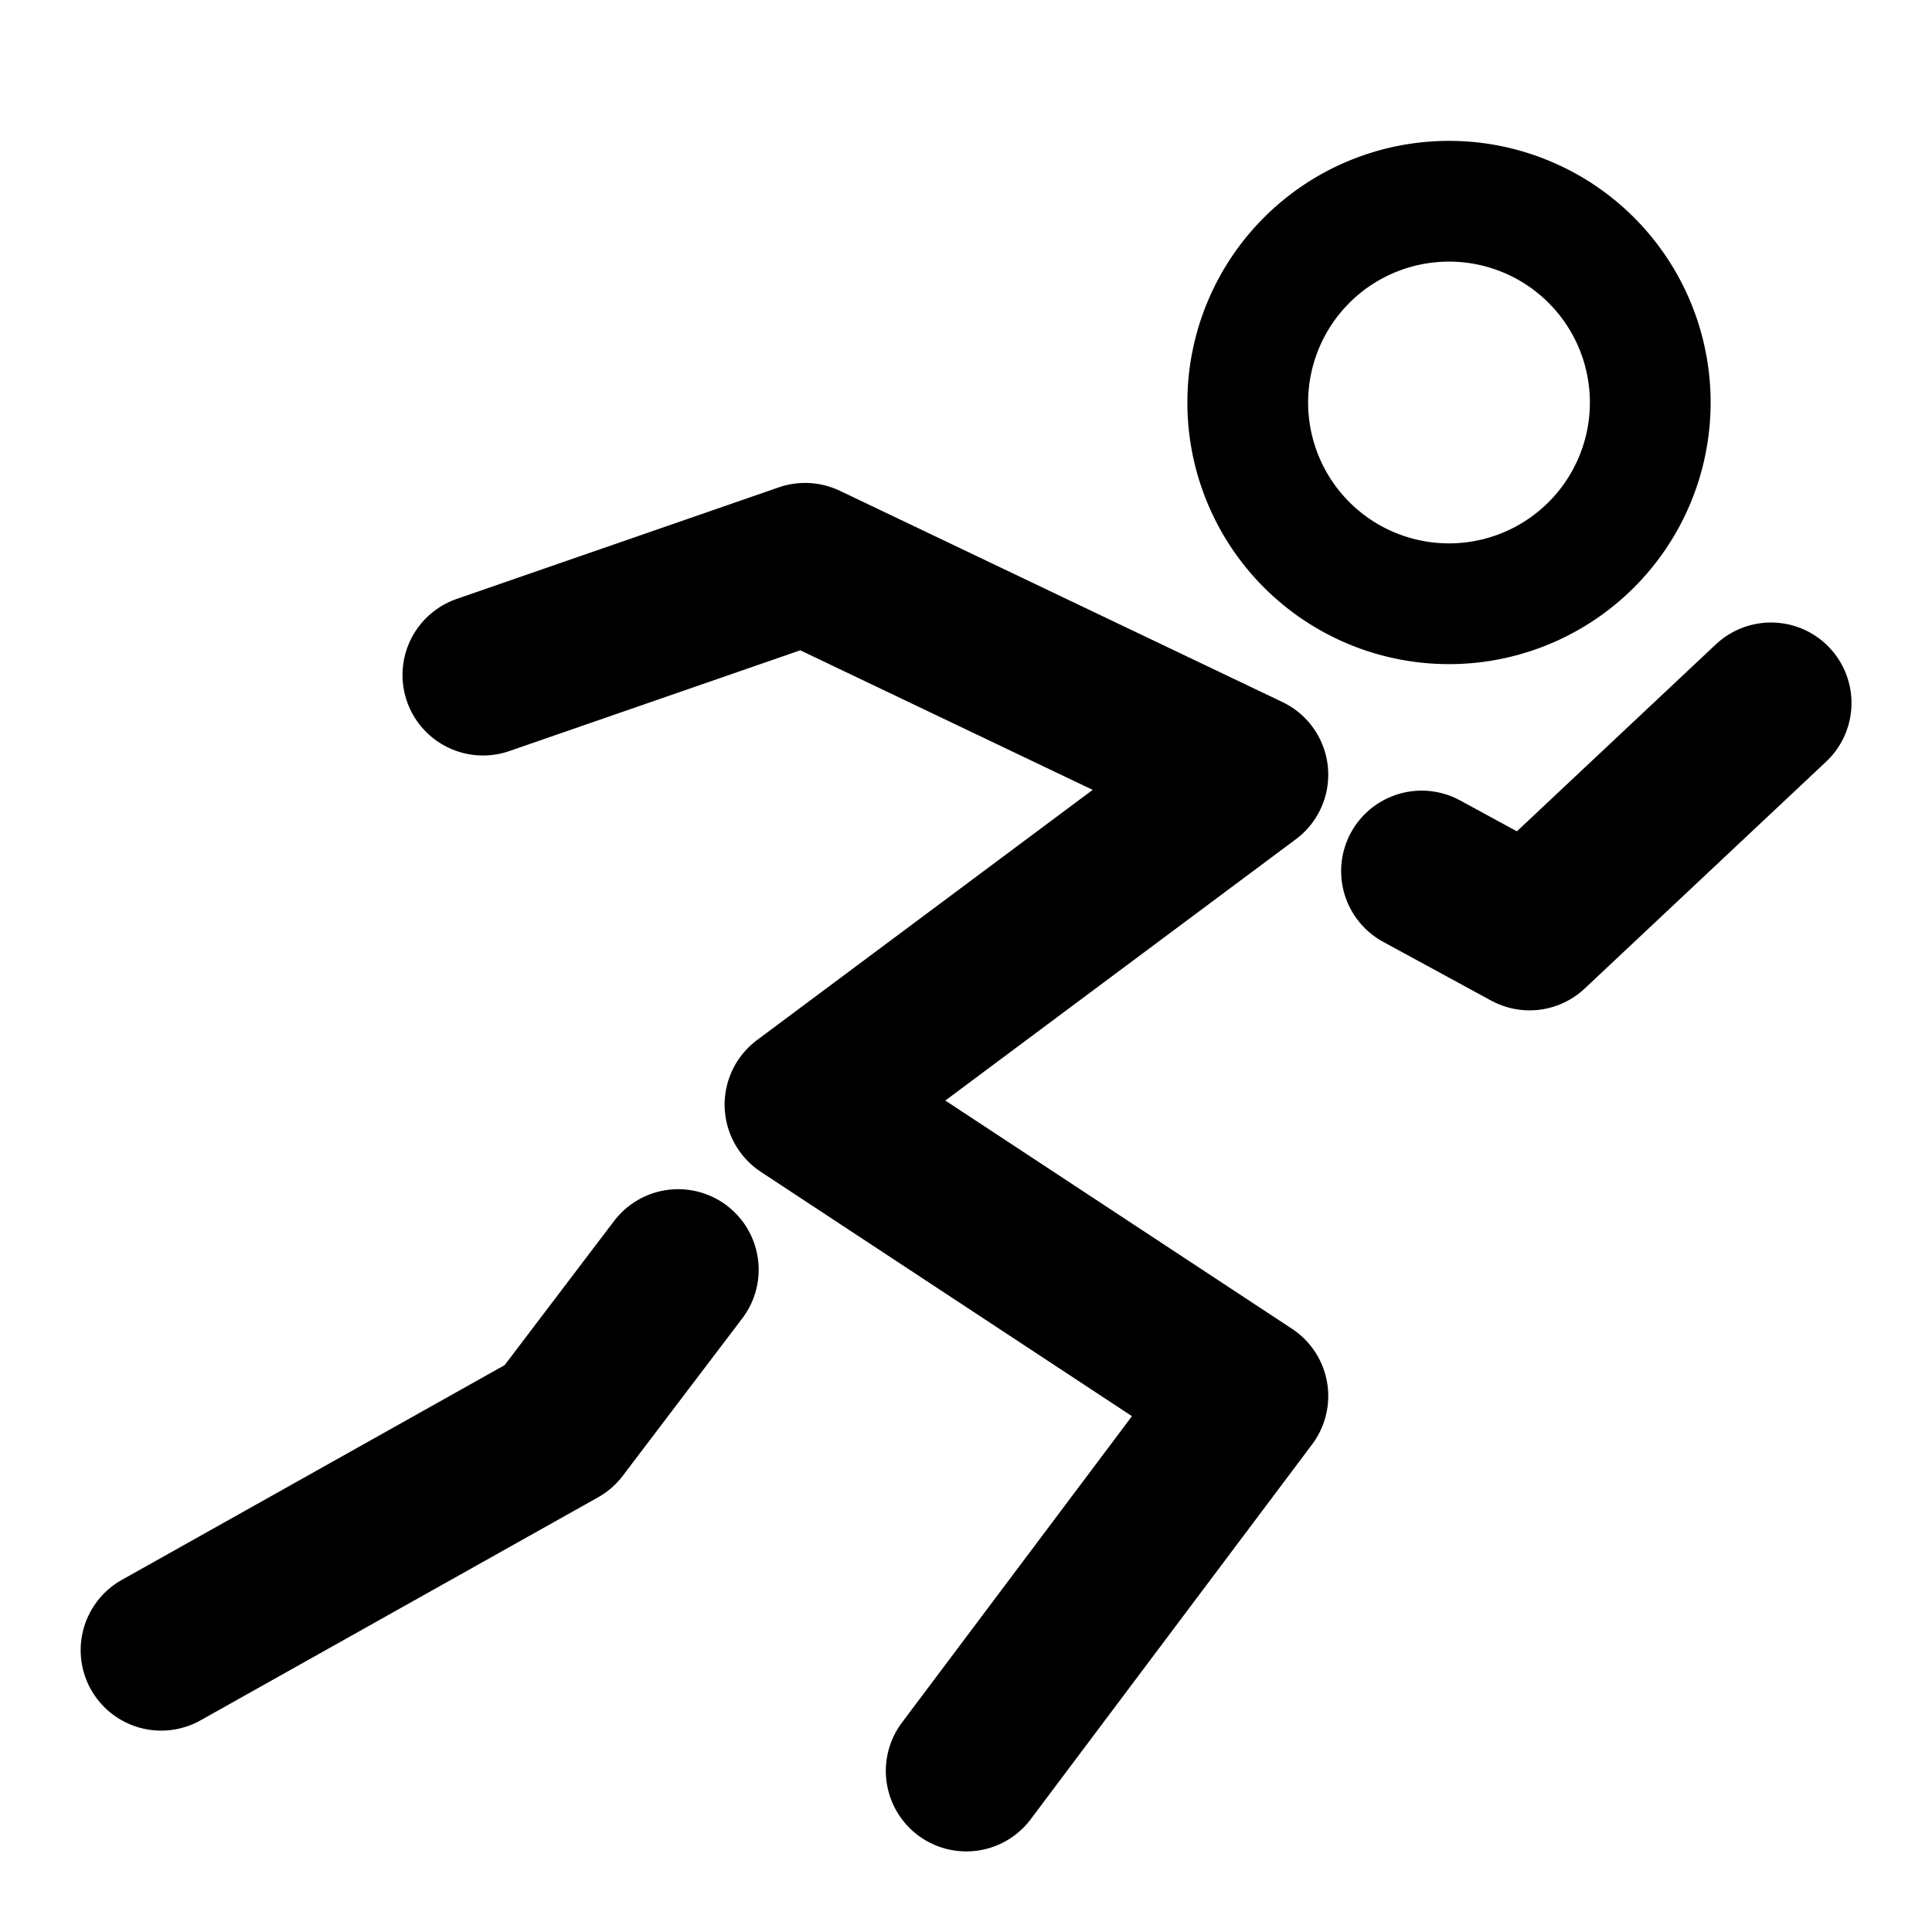
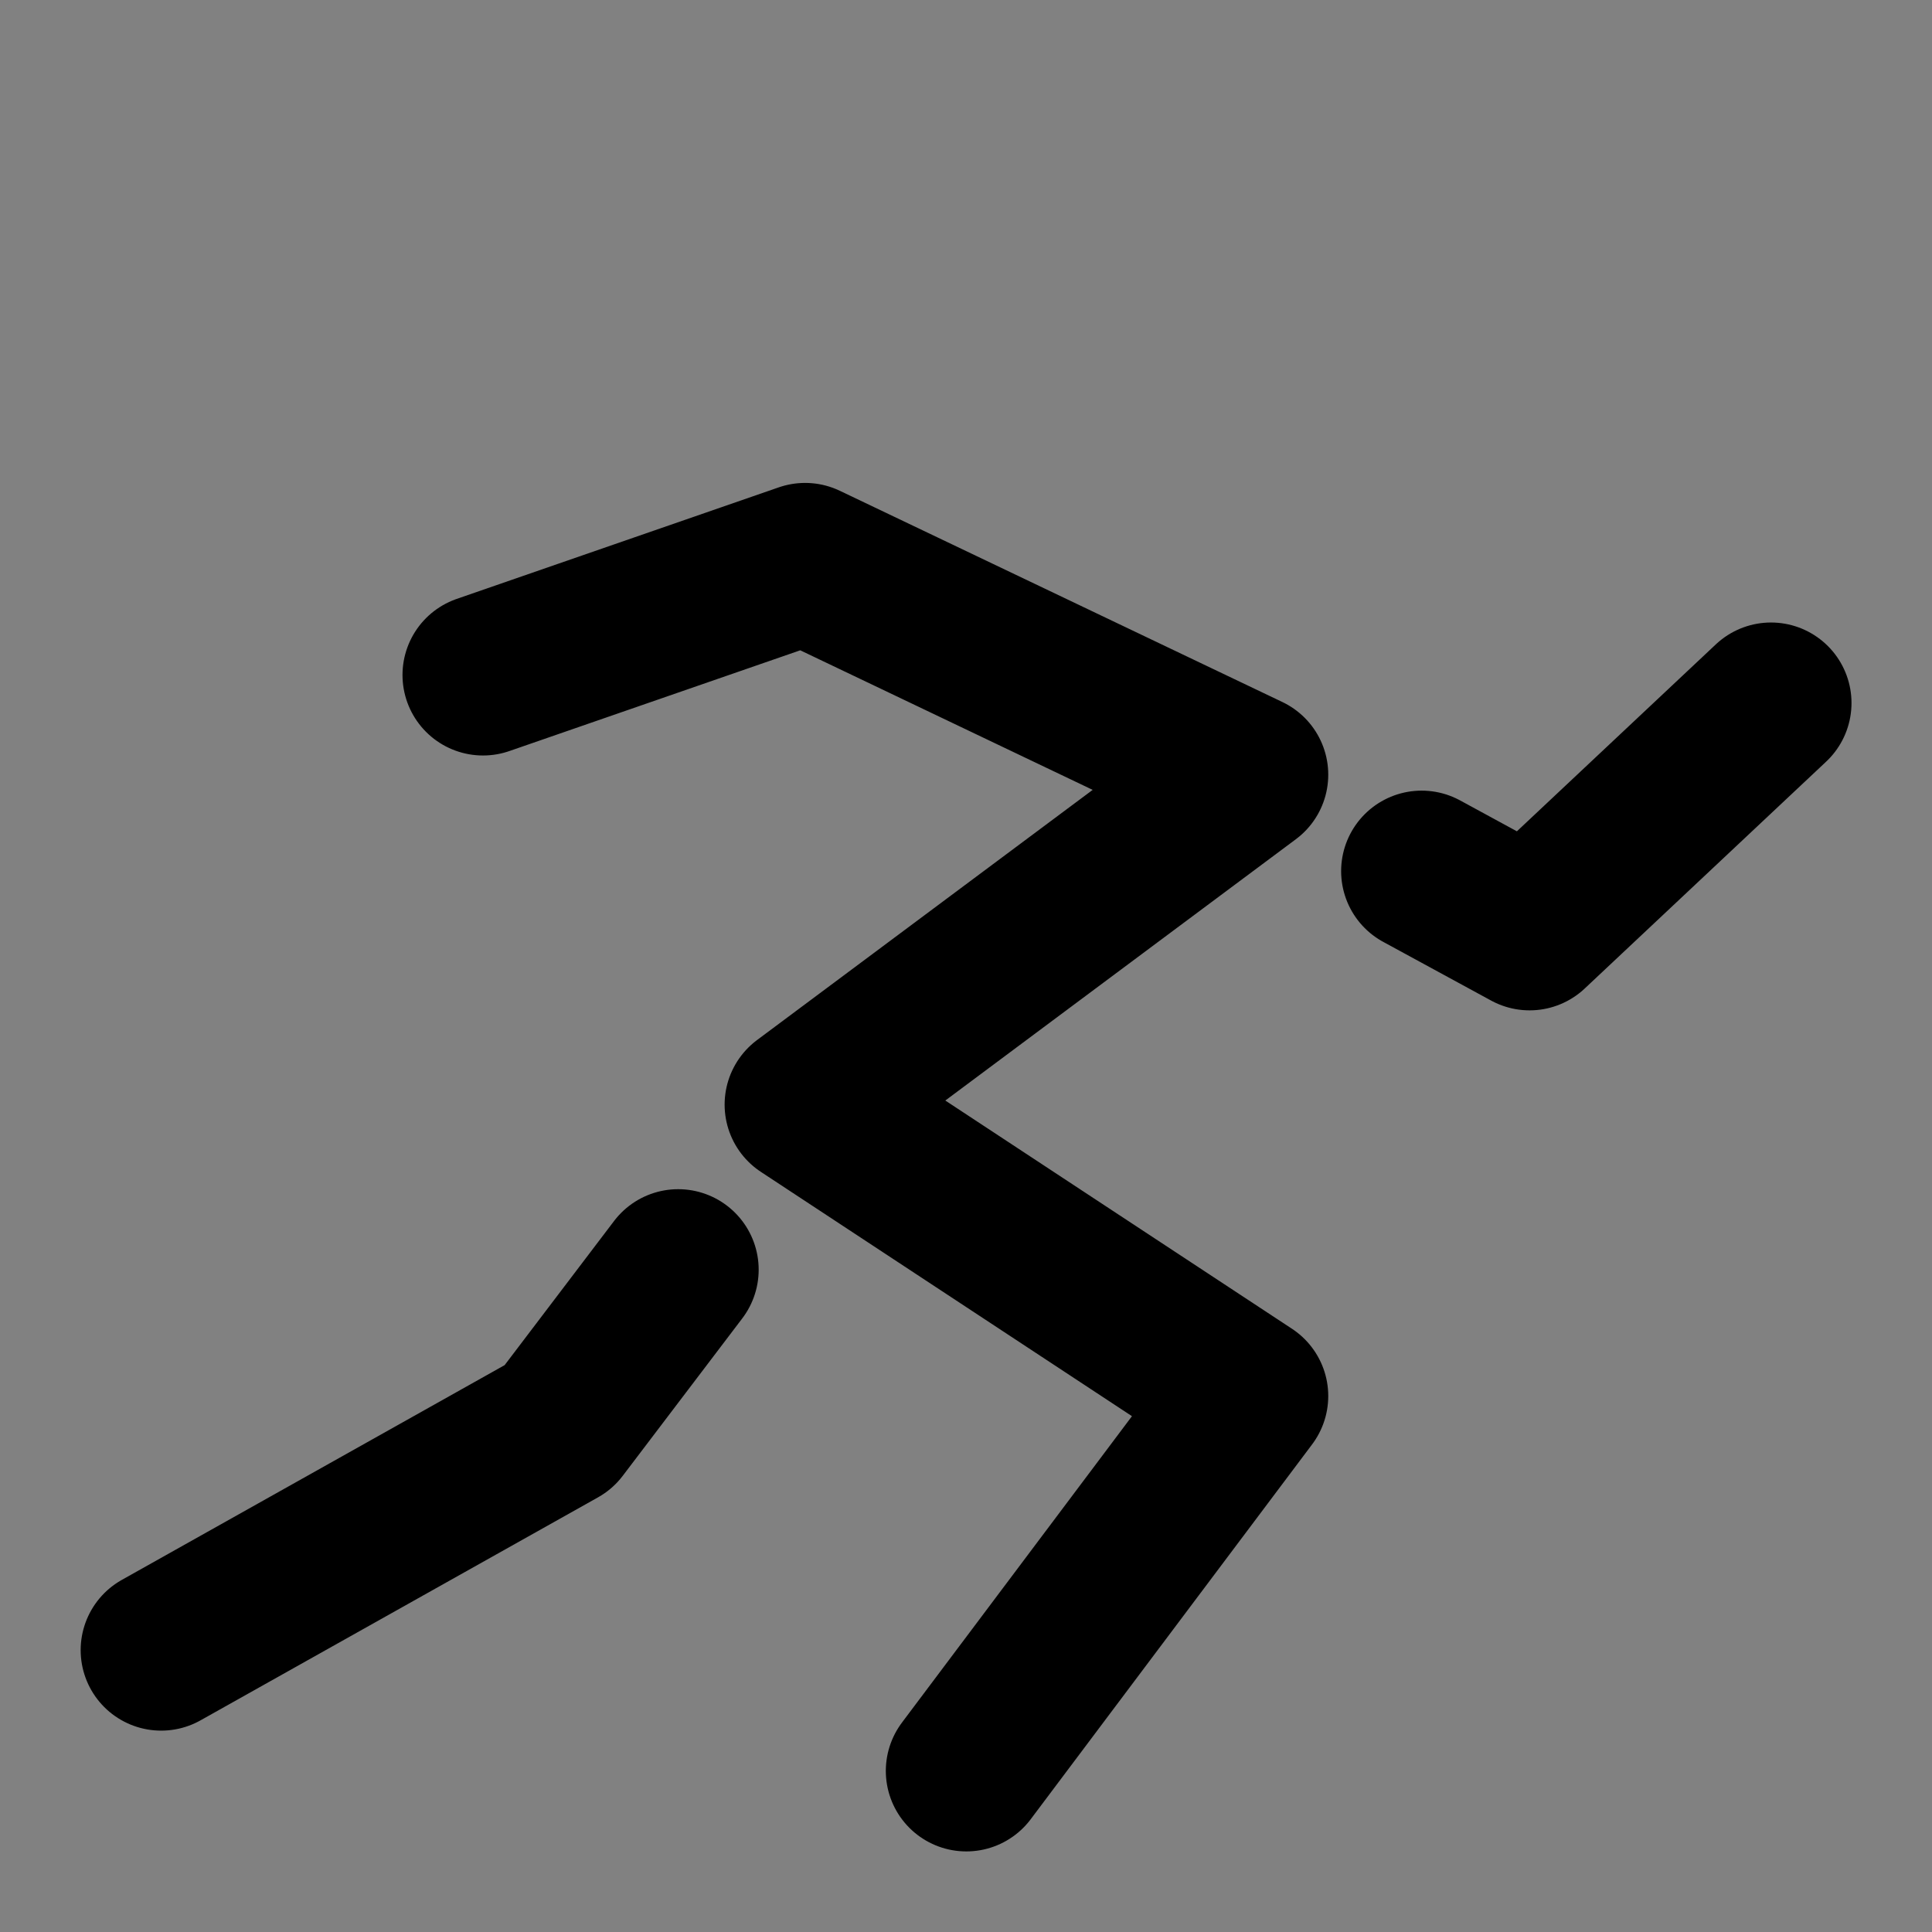
<svg xmlns="http://www.w3.org/2000/svg" version="1.1" width="48" height="48">
  <rect width="100%" height="100%" fill="#808080" stroke="none" />
  <svg viewBox="0 0 48 48" fill="none">
-     <path fill="#fff" d="M0 0h48v48H0z" />
    <g stroke-width="0" />
    <g stroke-linecap="round" stroke-linejoin="round" />
    <path fill="#fff" fill-opacity=".01" d="M0 0h48v48H0z" />
-     <path d="M36 15a5 5 0 1 0 0-10 5 5 0 0 0 0 10Z" stroke="#000" stroke-width="3" />
+     <path d="M36 15Z" stroke="#000" stroke-width="3" />
    <path d="m12 16.77 8.003-2.772L31 19.247l-10.997 8.197L31 34.684l-6.992 9.314M35.32 21.643l2.682 1.459L44 17.466M16.849 31.545l-2.97 3.912-9.875 5.54" stroke="#000" stroke-width="4" stroke-linecap="round" stroke-linejoin="round" />
  </svg>
  <style>@media (prefers-color-scheme: light) { :root { filter: none; } }
@media (prefers-color-scheme: dark) { :root { filter: none; } }
</style>
</svg>